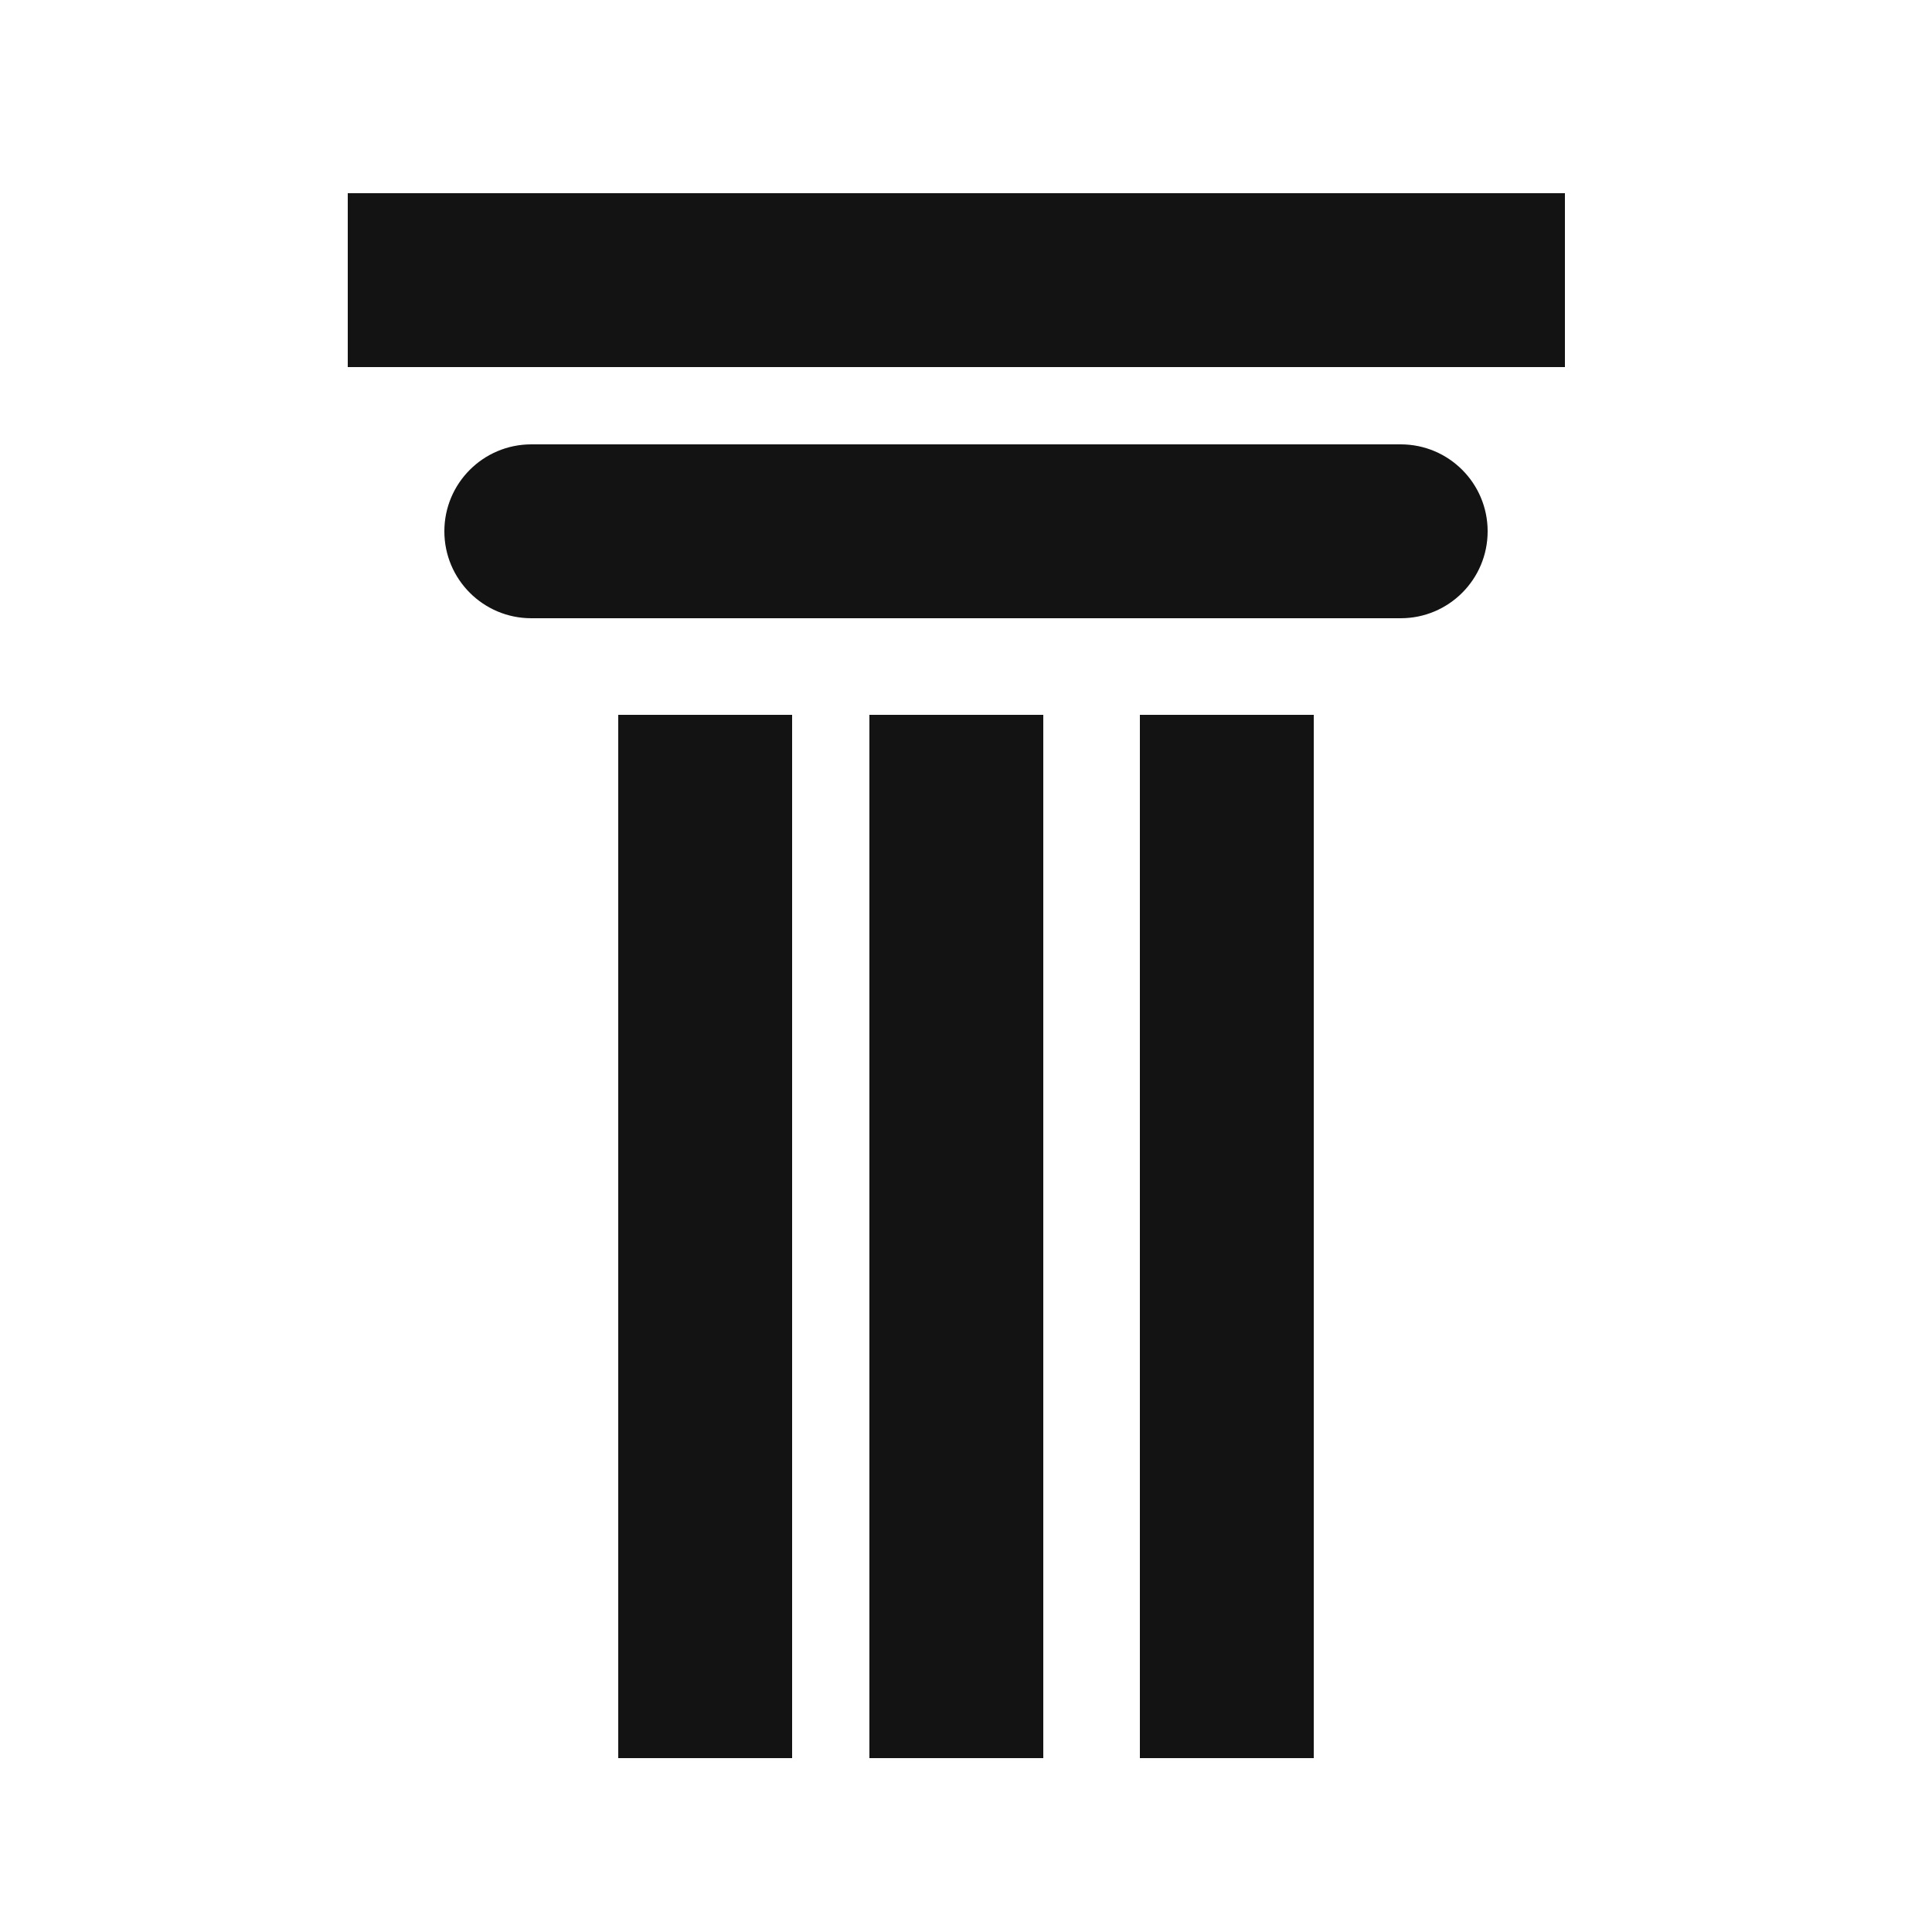
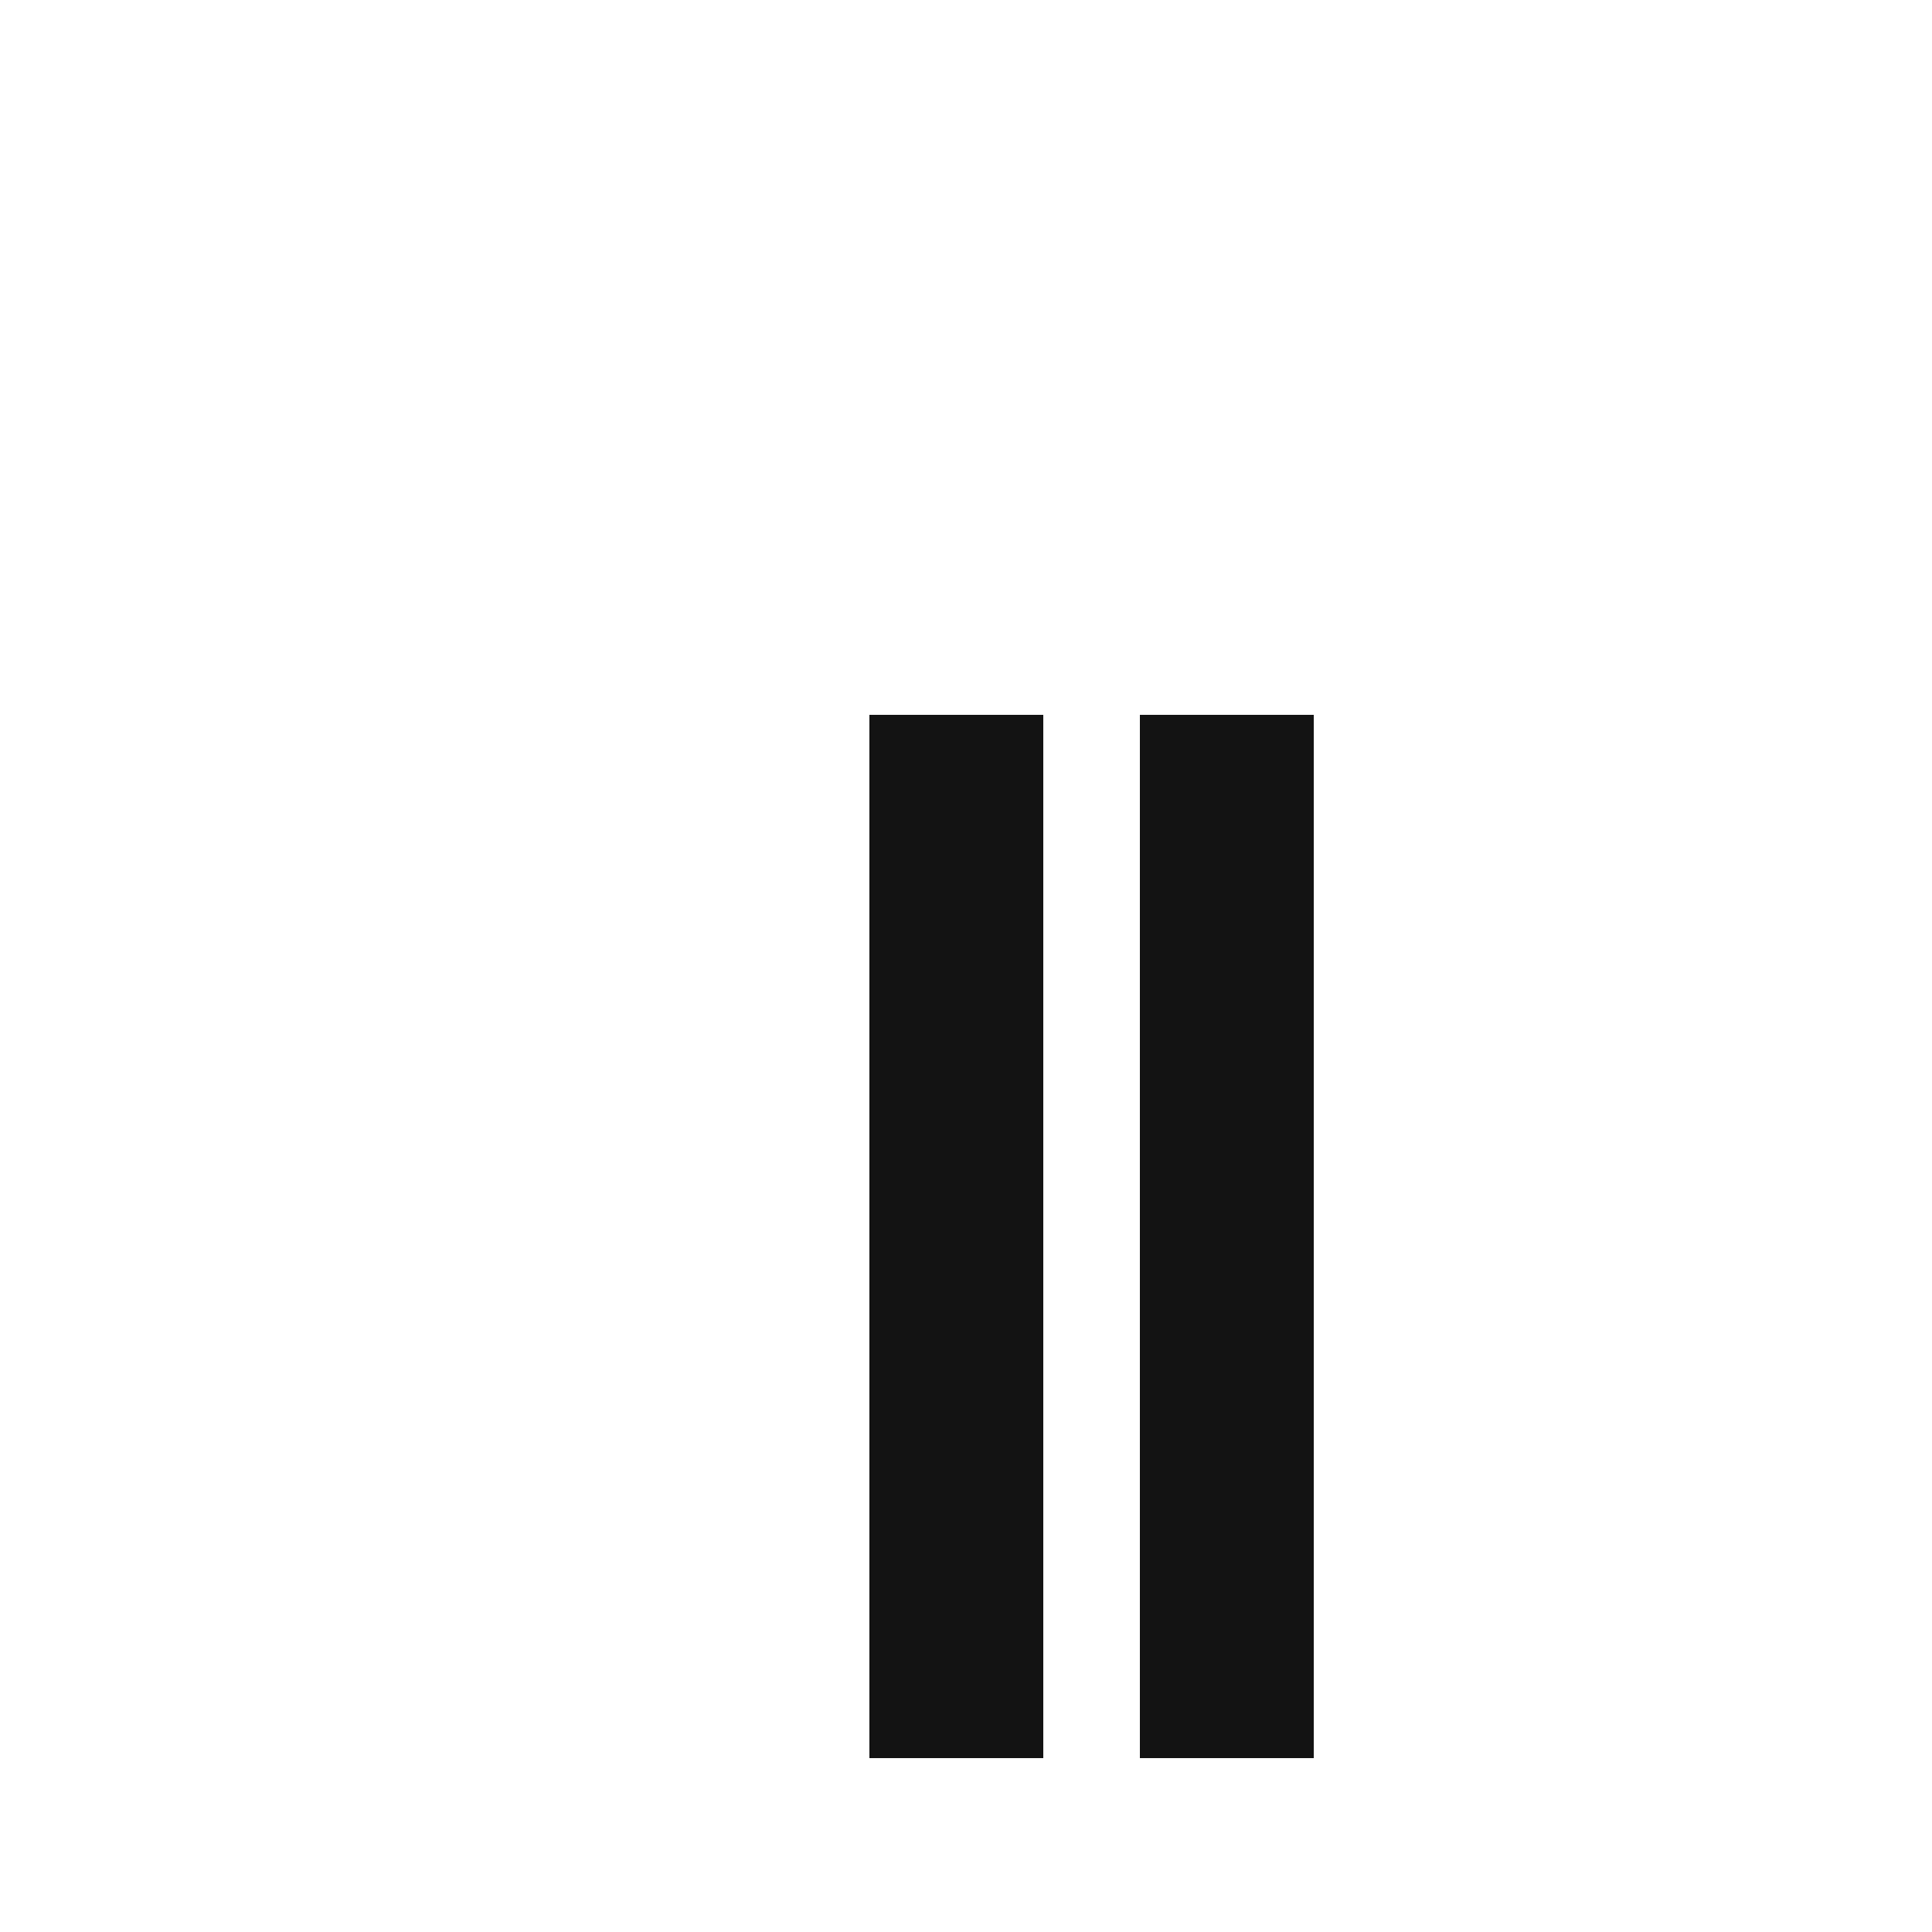
<svg xmlns="http://www.w3.org/2000/svg" width="1200pt" height="1200pt" version="1.1" viewBox="0 0 1200 1200">
  <g fill="#131313">
-     <path d="m216 120h756v108h-756z" />
-     <path d="m870 384h-540c-29.82 0-54-24.156-54-54s24.18-54 54-54h540c29.844 0 54 24.156 54 54s-24.156 54-54 54z" />
    <path d="m708 444h108v648h-108z" />
    <path d="m540 444h108v648h-108z" />
-     <path d="m384 444h108v648h-108z" />
  </g>
</svg>